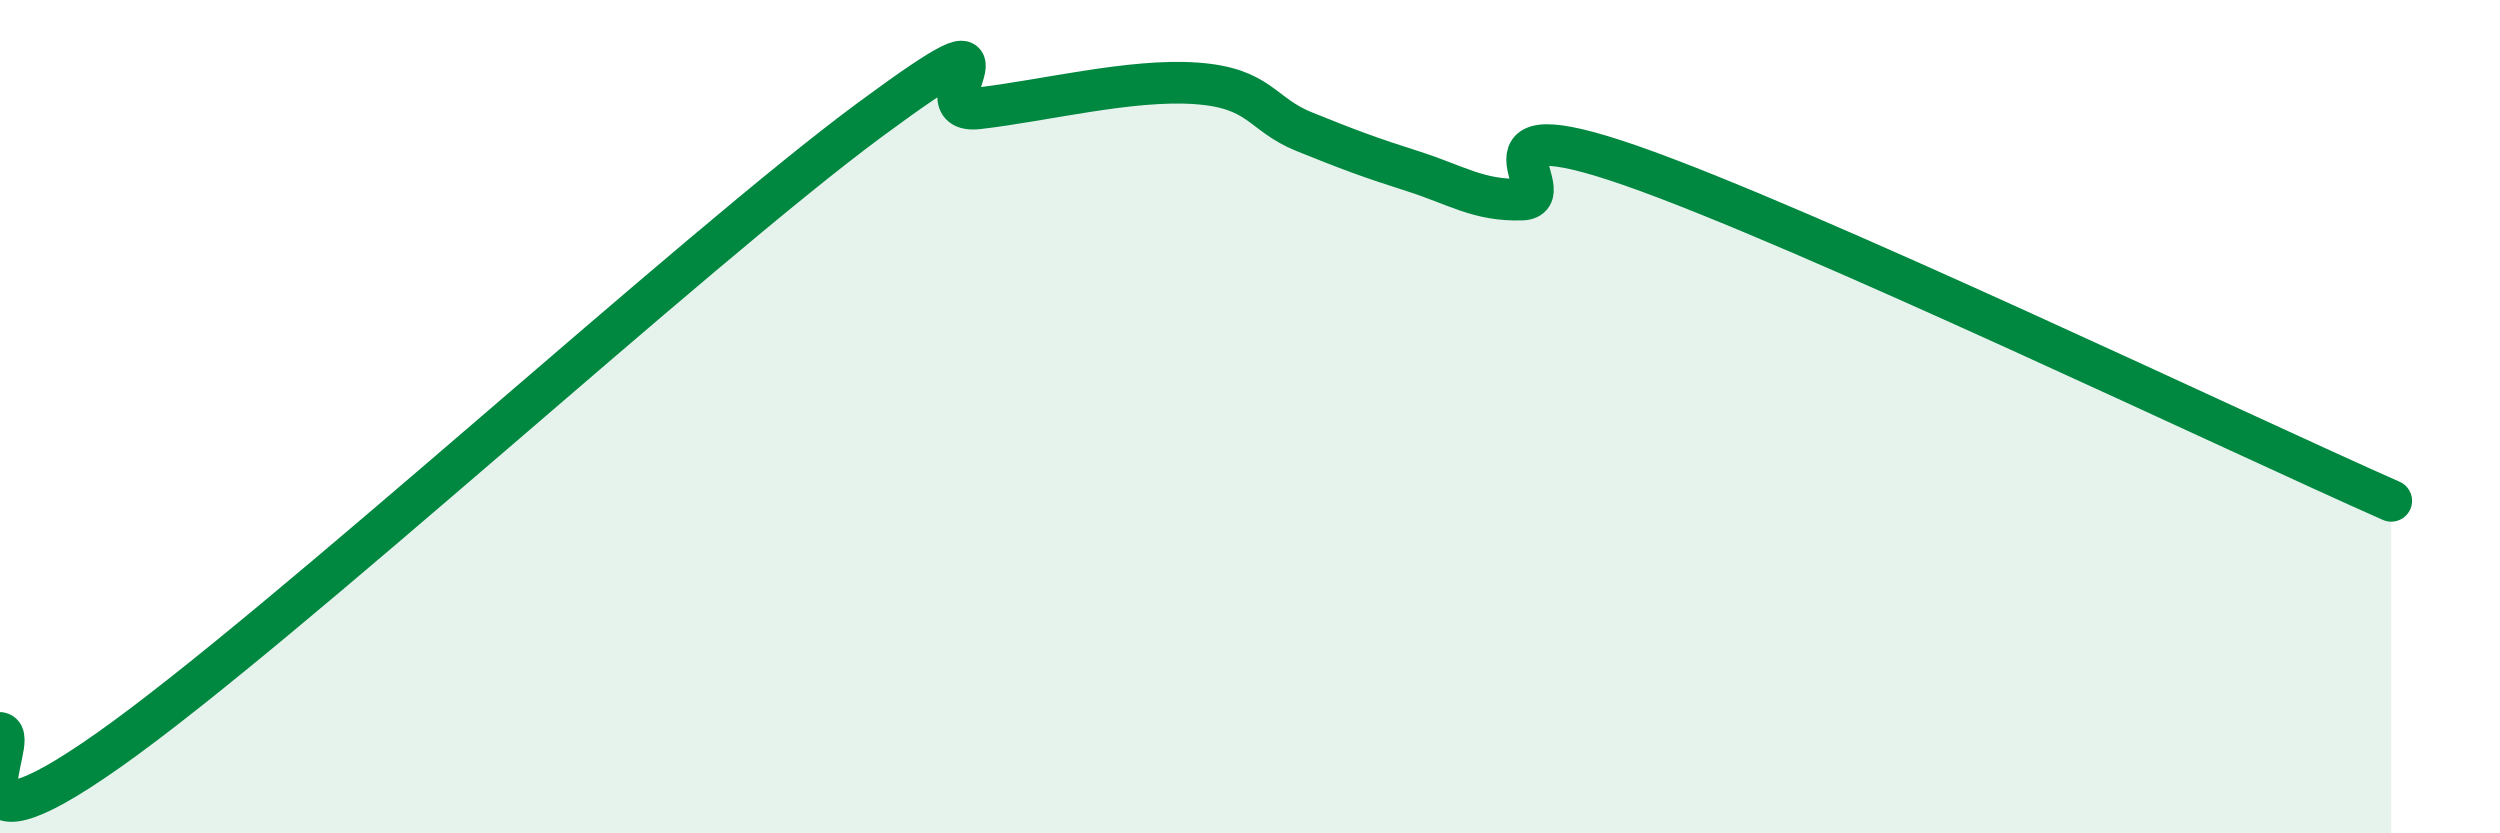
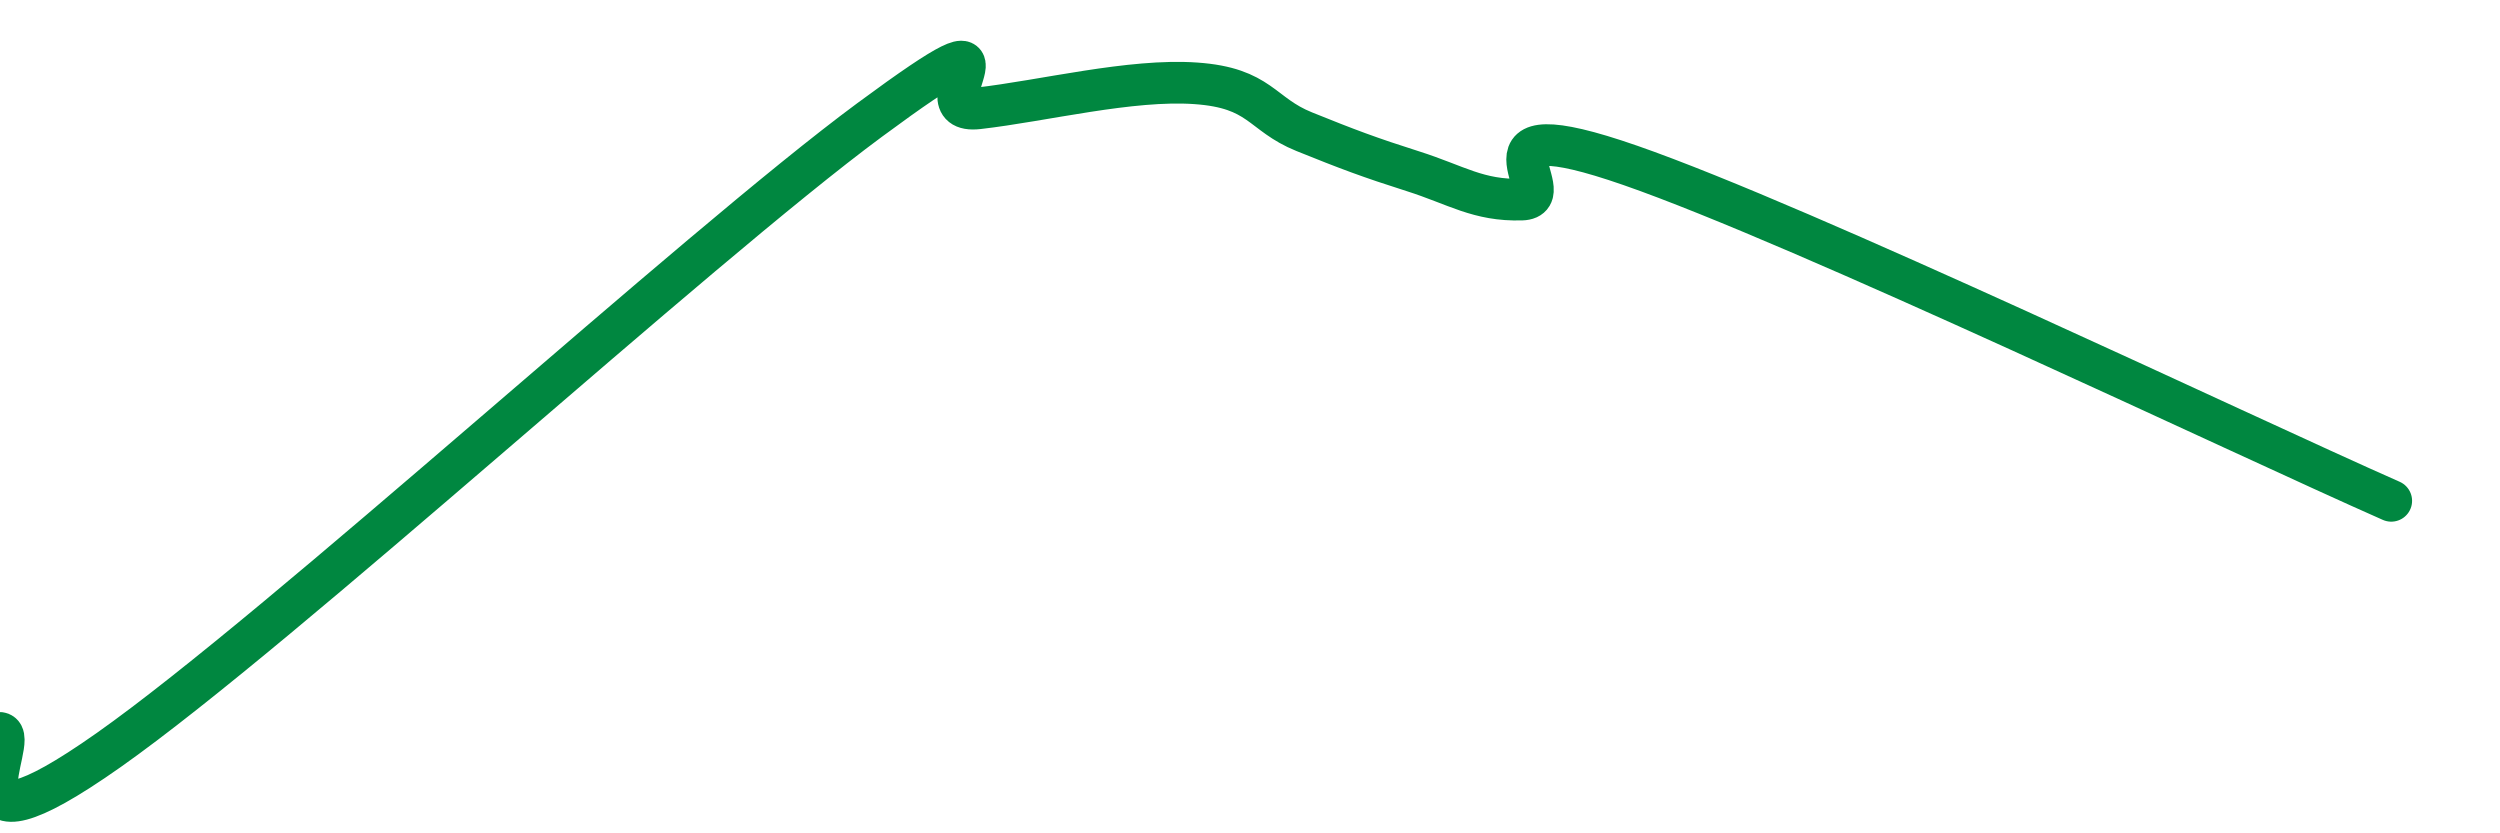
<svg xmlns="http://www.w3.org/2000/svg" width="60" height="20" viewBox="0 0 60 20">
-   <path d="M 0,17.59 C 0.52,17.67 -1.56,20.94 2.61,18 C 6.78,15.06 16.7,5.96 20.87,2.88 C 25.04,-0.2 21.91,2.78 23.48,2.6 C 25.05,2.42 27.14,1.89 28.7,2 C 30.26,2.11 30.26,2.74 31.3,3.16 C 32.34,3.58 32.87,3.78 33.91,4.11 C 34.95,4.44 35.48,4.82 36.52,4.79 C 37.56,4.76 34.96,2.52 39.13,3.97 C 43.3,5.42 53.74,10.41 57.39,12.02L57.39 20L0 20Z" fill="#008740" opacity="0.1" stroke-linecap="round" stroke-linejoin="round" />
  <path d="M 0,17.59 C 0.52,17.67 -1.56,20.94 2.61,18 C 6.78,15.06 16.7,5.96 20.87,2.88 C 25.04,-0.2 21.91,2.78 23.48,2.6 C 25.05,2.42 27.14,1.89 28.7,2 C 30.26,2.11 30.26,2.74 31.3,3.16 C 32.34,3.58 32.87,3.78 33.91,4.11 C 34.95,4.44 35.48,4.82 36.52,4.79 C 37.56,4.76 34.96,2.52 39.13,3.97 C 43.3,5.42 53.74,10.41 57.39,12.02" stroke="#008740" stroke-width="1" fill="none" stroke-linecap="round" stroke-linejoin="round" />
</svg>